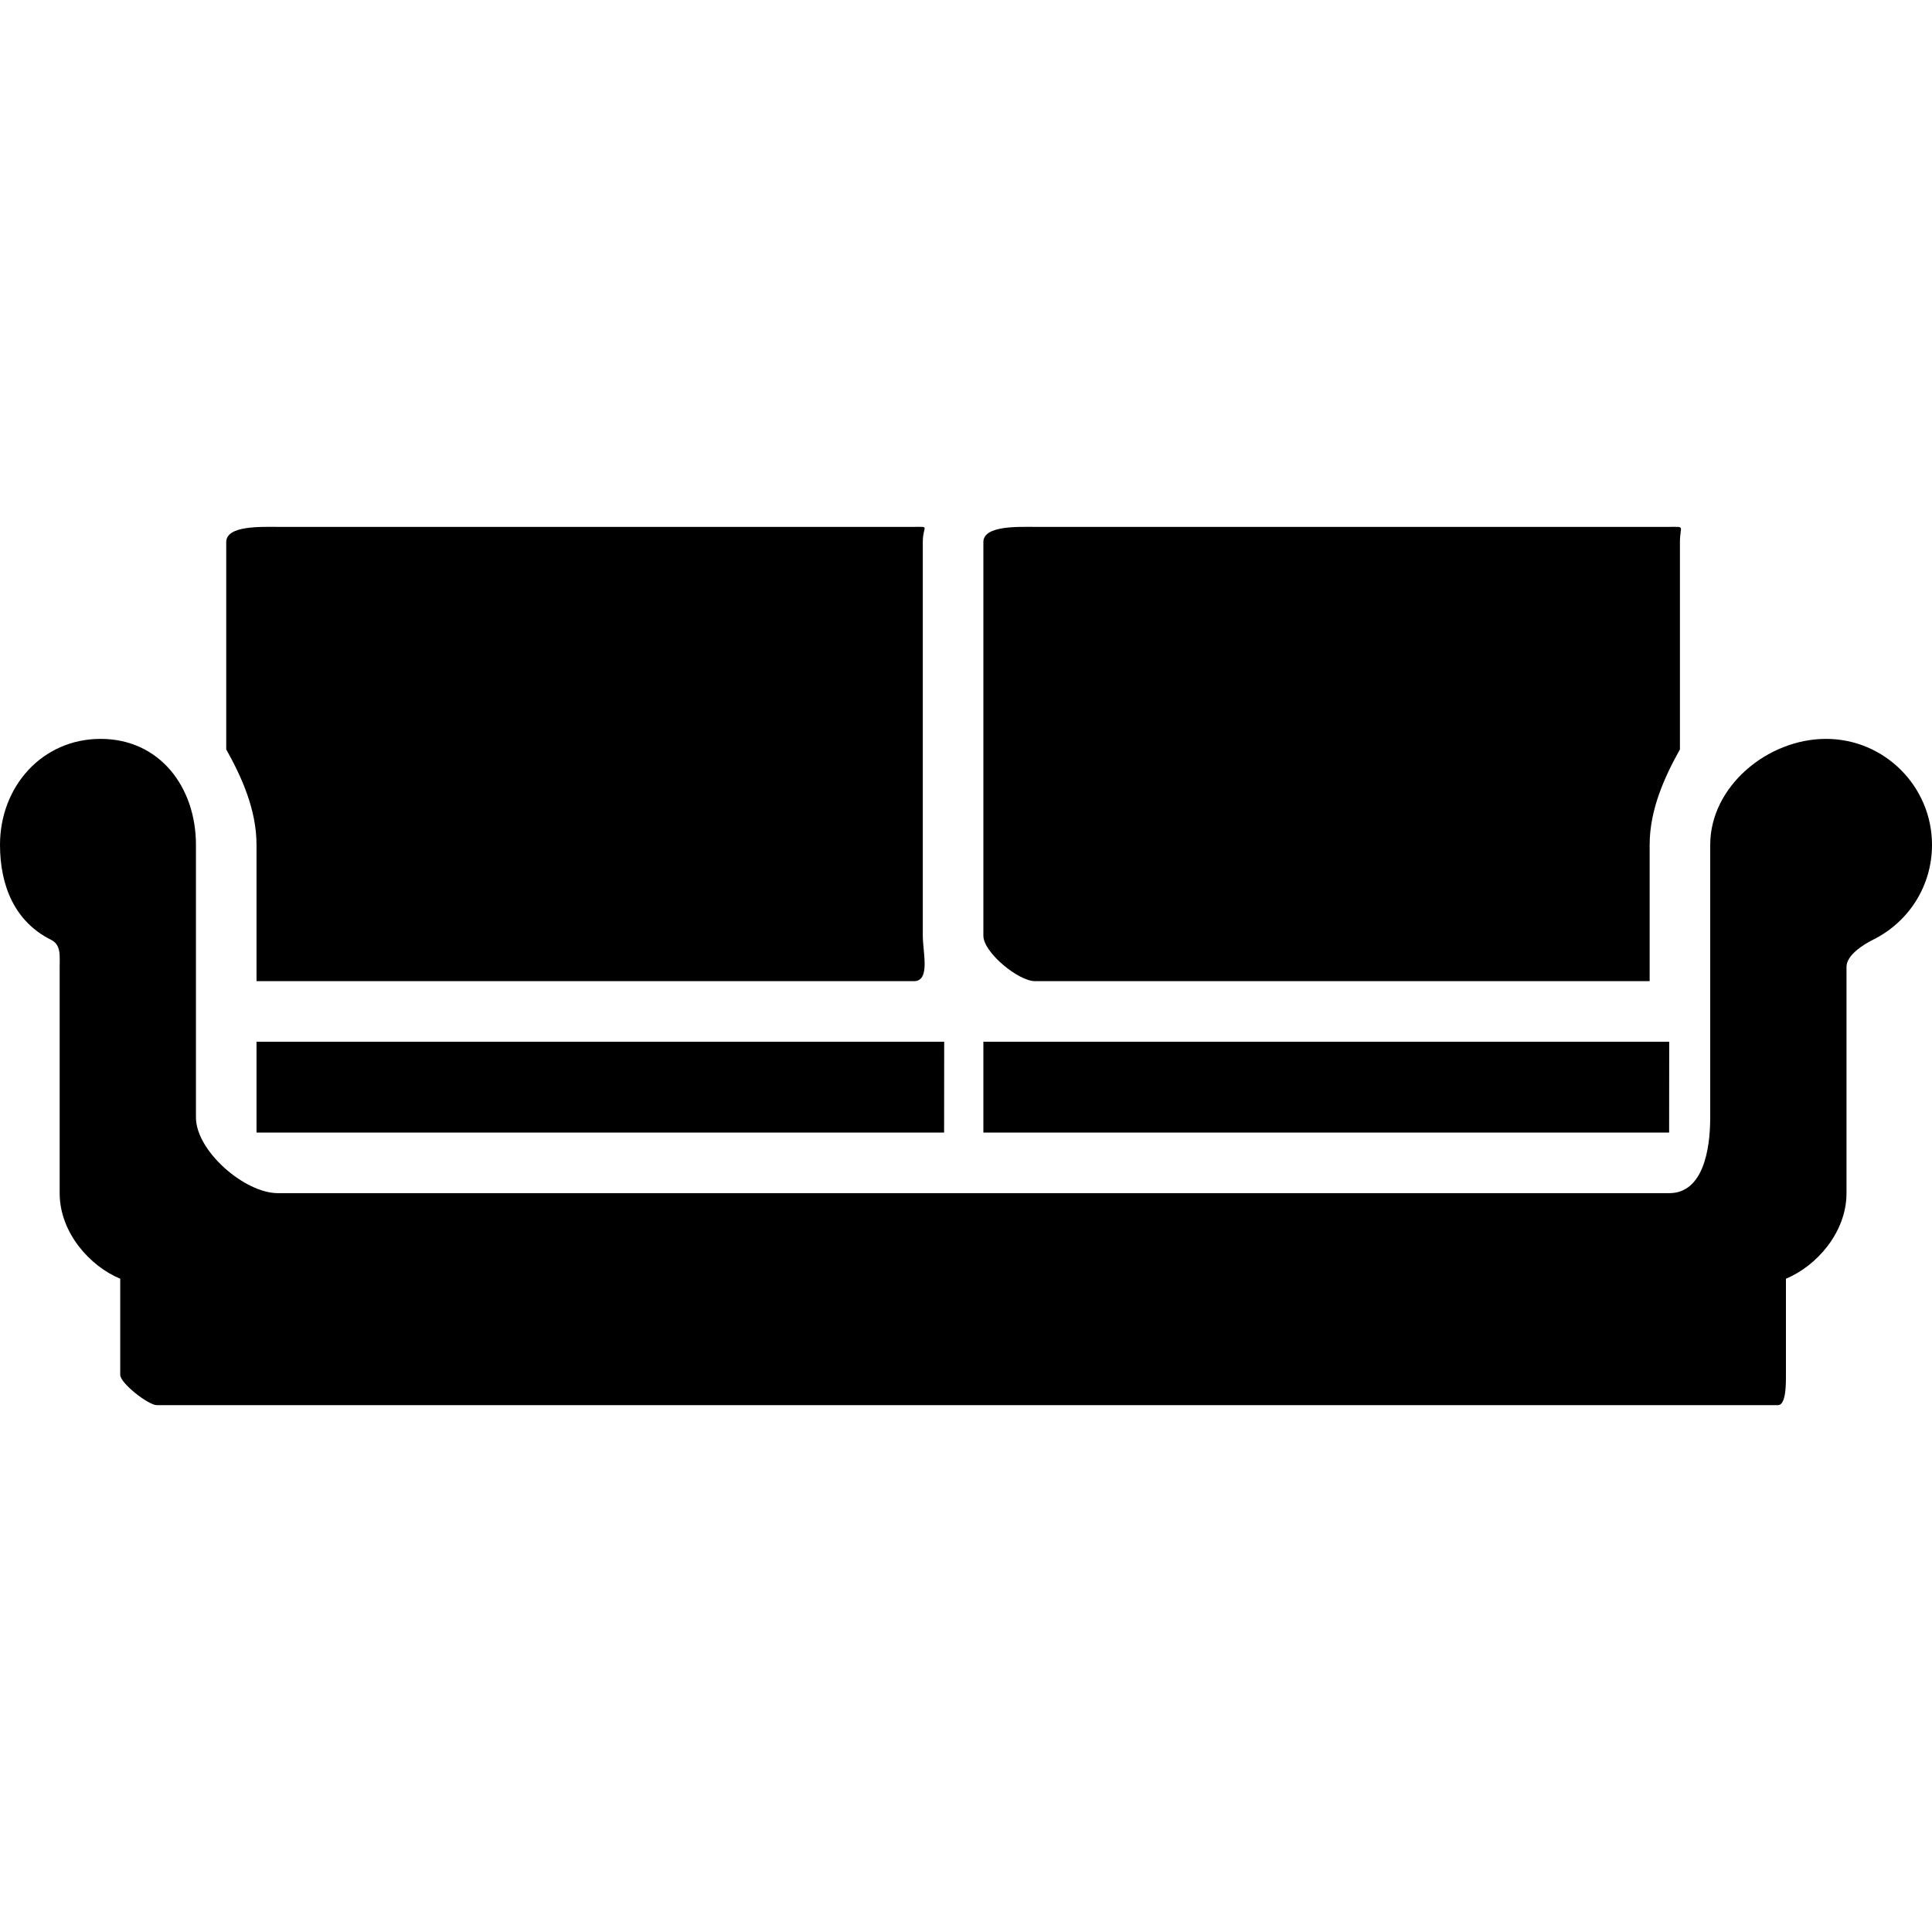
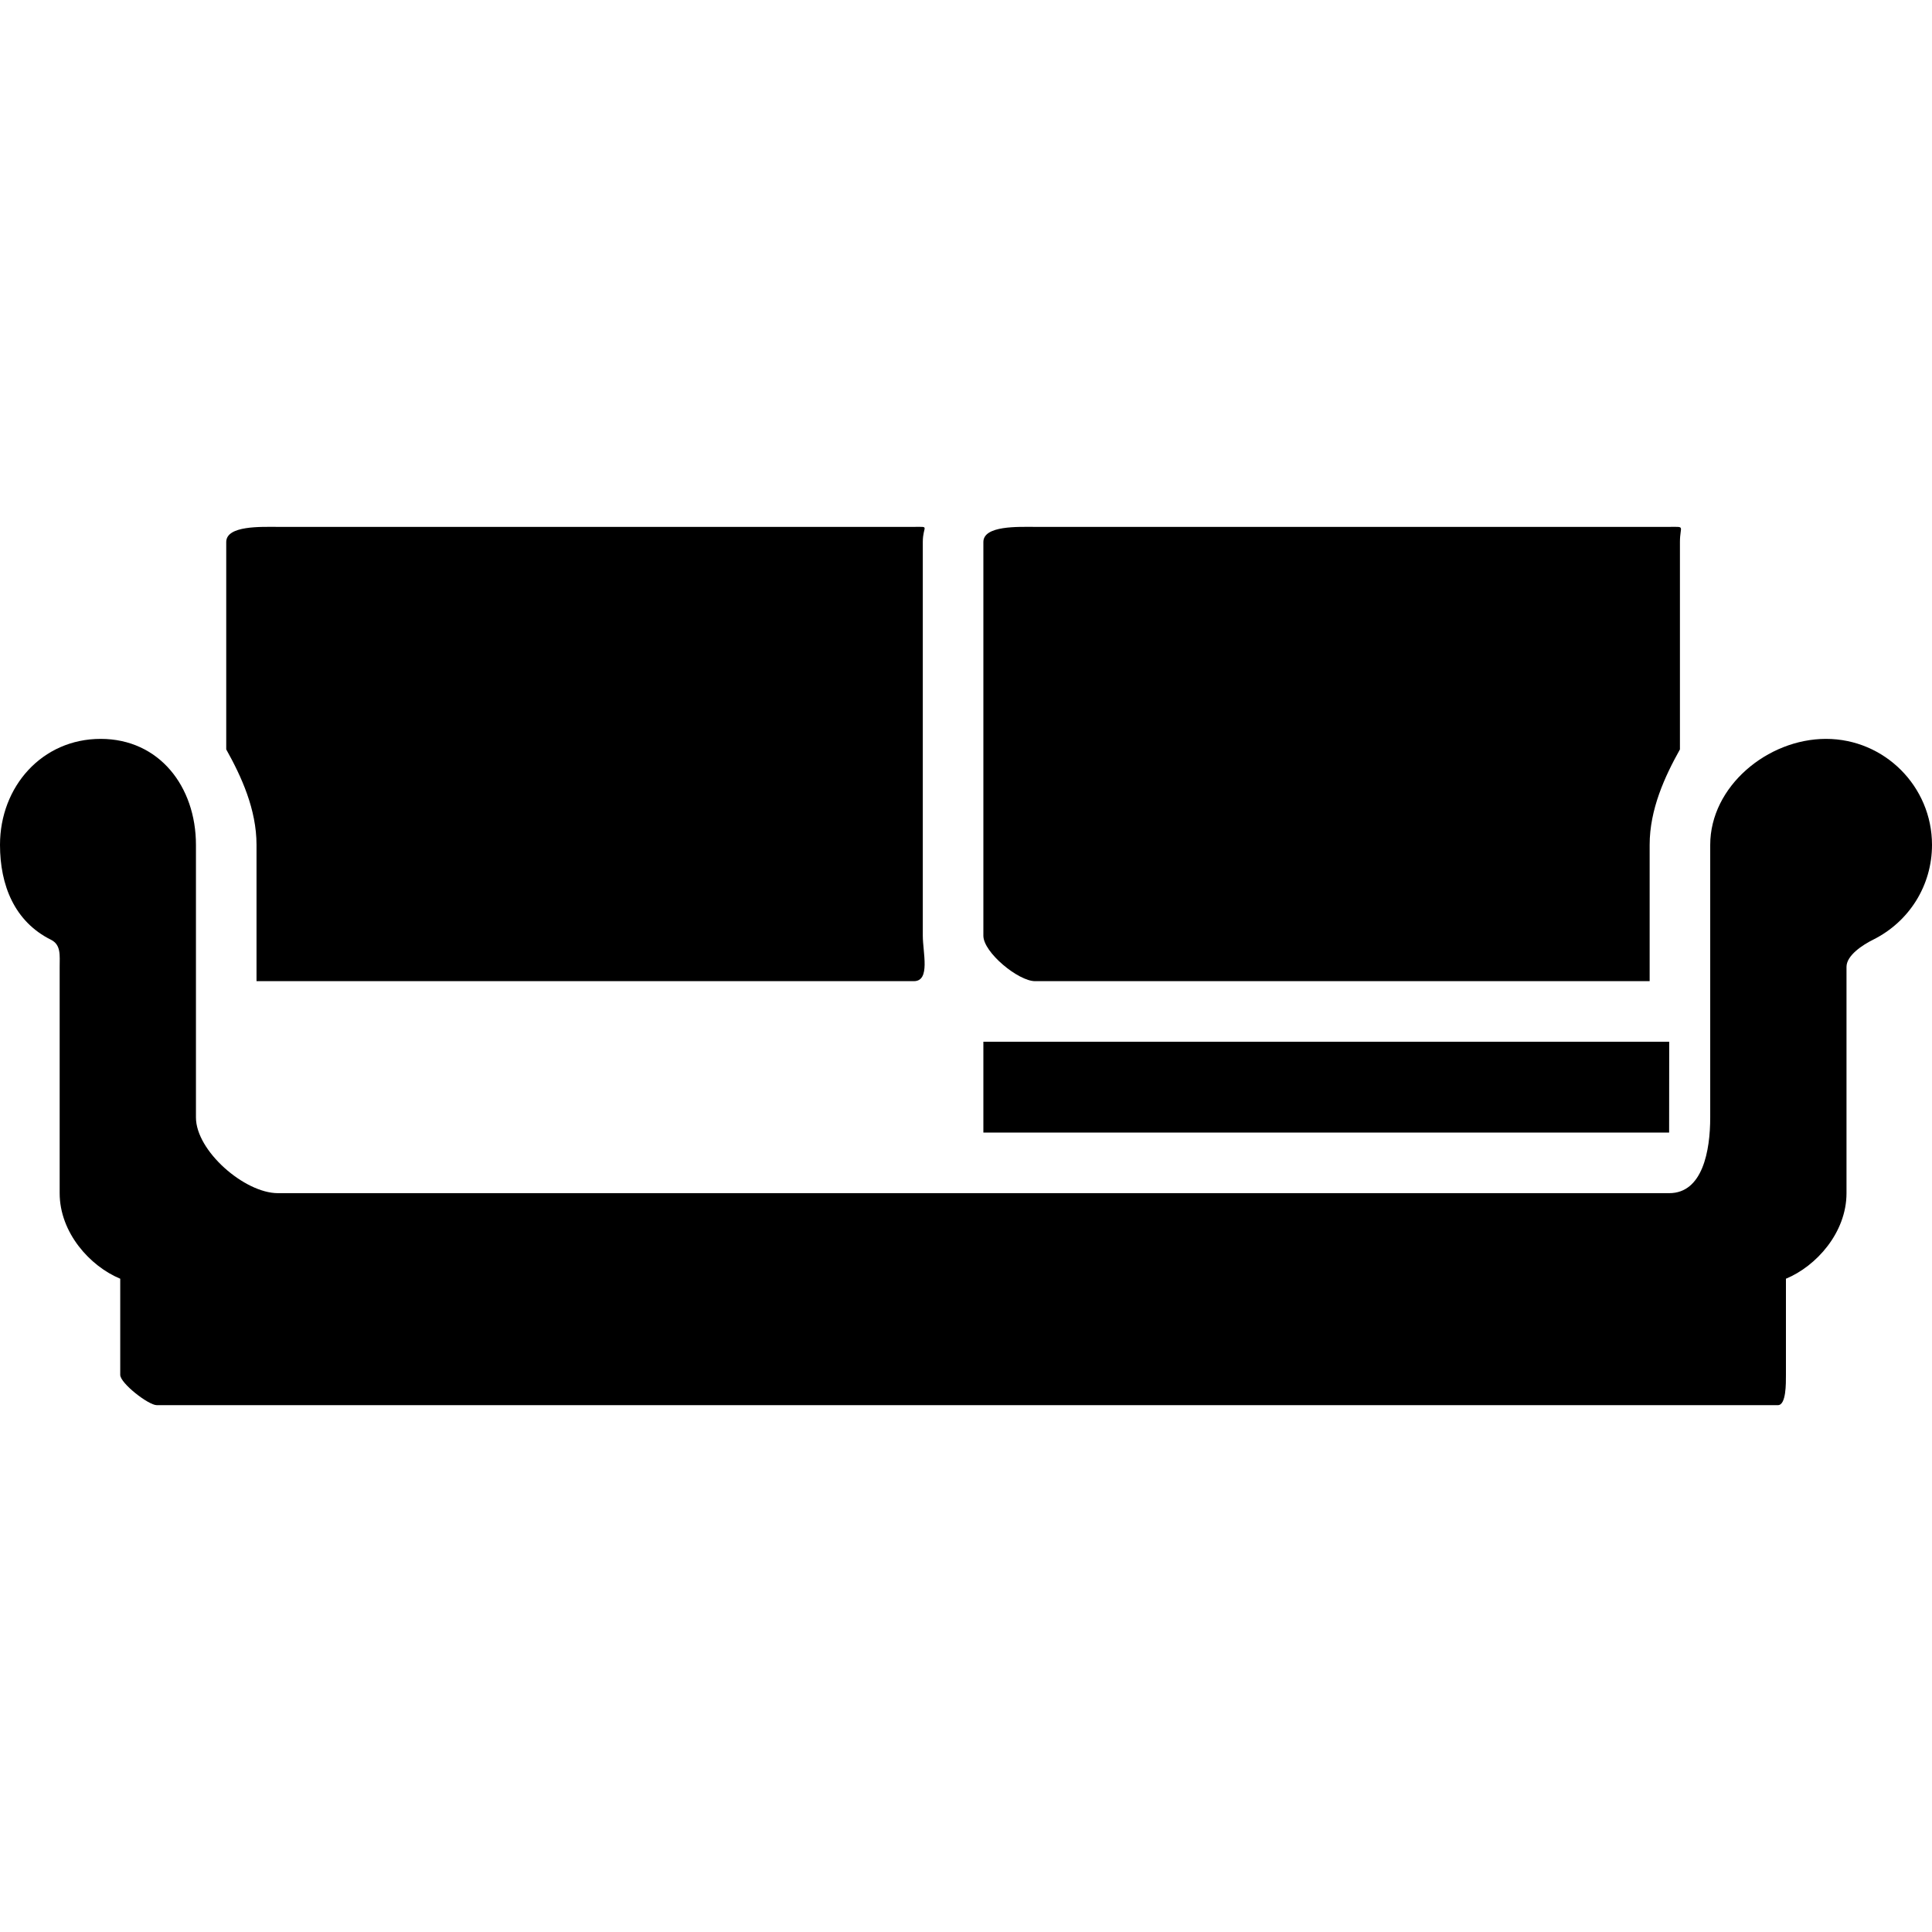
<svg xmlns="http://www.w3.org/2000/svg" fill="#000000" height="800px" width="800px" version="1.1" id="Layer_1" viewBox="0 0 510.344 510.344" xml:space="preserve">
  <g>
    <g>
      <path d="M440.928,139.177H273.412c-4.408,0-13.652-0.408-13.652,4v104c0,4.412,9.244,12,13.652,12H435.76v-36    c0-9.384,4-18.072,8-25.22v-54.78C443.76,138.769,445.344,139.177,440.928,139.177z" />
    </g>
  </g>
  <g>
    <g>
      <polygon points="259.76,275.177 259.76,299.177 440.904,299.177 440.928,275.177   " />
    </g>
  </g>
  <g>
    <g>
-       <polygon points="67.76,275.177 67.76,299.177 249.388,299.177 249.412,275.177   " />
-     </g>
+       </g>
  </g>
  <g>
    <g>
      <path d="M482.344,195.177c-15.436,0-30.584,12.56-30.584,28v48v4v20c0,8.824-2.008,20-10.832,20H73.412    c-8.82,0-21.652-11.176-21.652-20v-20v-4v-48c0-15.44-9.736-28-25.176-28c-15.436,0-26.584,12.56-26.584,28    c0,10.672,3.844,20.272,13.444,25.052c2.72,1.352,2.316,4.124,2.316,7.16v59.788c0,10.424,8,19.296,16,22.6v25.4    c0,2.208,7.448,8,9.652,8h428.224c2.208,0,2.124-5.792,2.124-8v-25.4c8-3.304,16-12.172,16-22.6v-59.788    c0-3.036,4.3-5.808,7.02-7.164c9.596-4.776,15.564-14.38,15.564-25.052C510.344,207.737,497.784,195.177,482.344,195.177z" />
    </g>
  </g>
  <g>
    <g>
      <path d="M243.76,143.177c0-4.408,2.068-4-2.348-4h-168c-4.408,0-13.652-0.408-13.652,4v54.78c4,7.148,8,15.836,8,25.22v36h173.652    c4.416,0,2.348-7.588,2.348-12V143.177z" />
    </g>
  </g>
</svg>